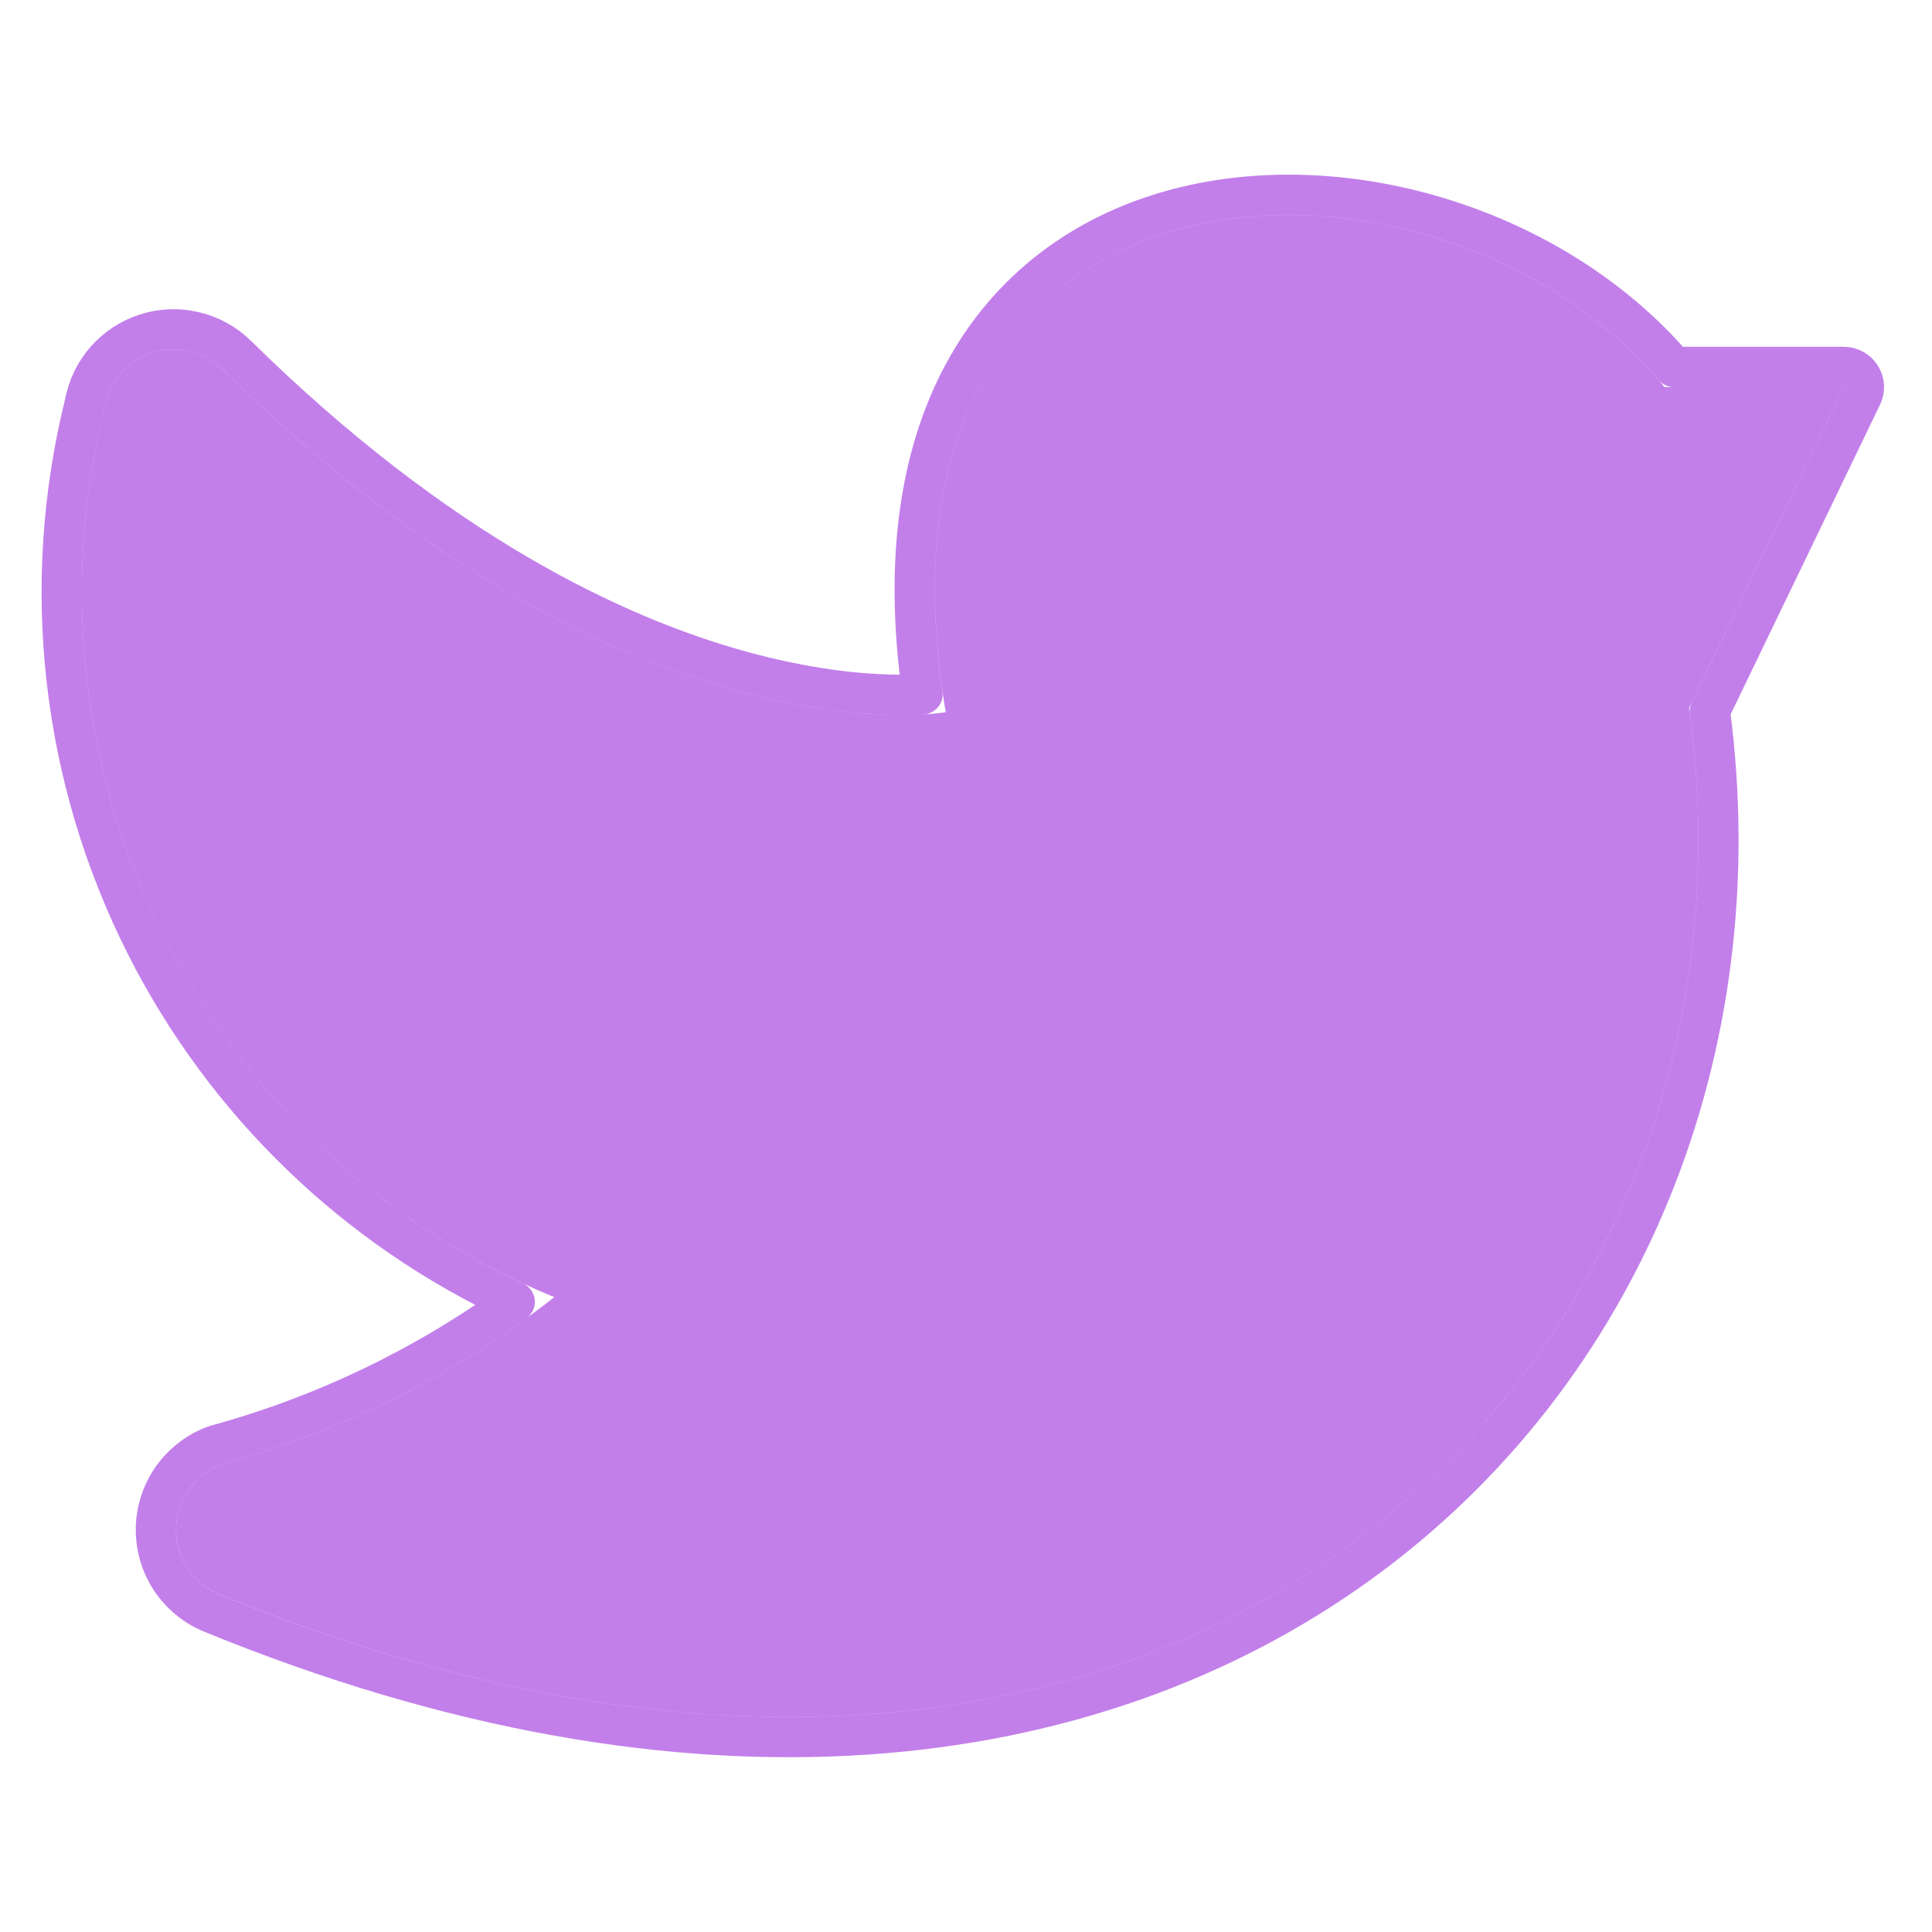
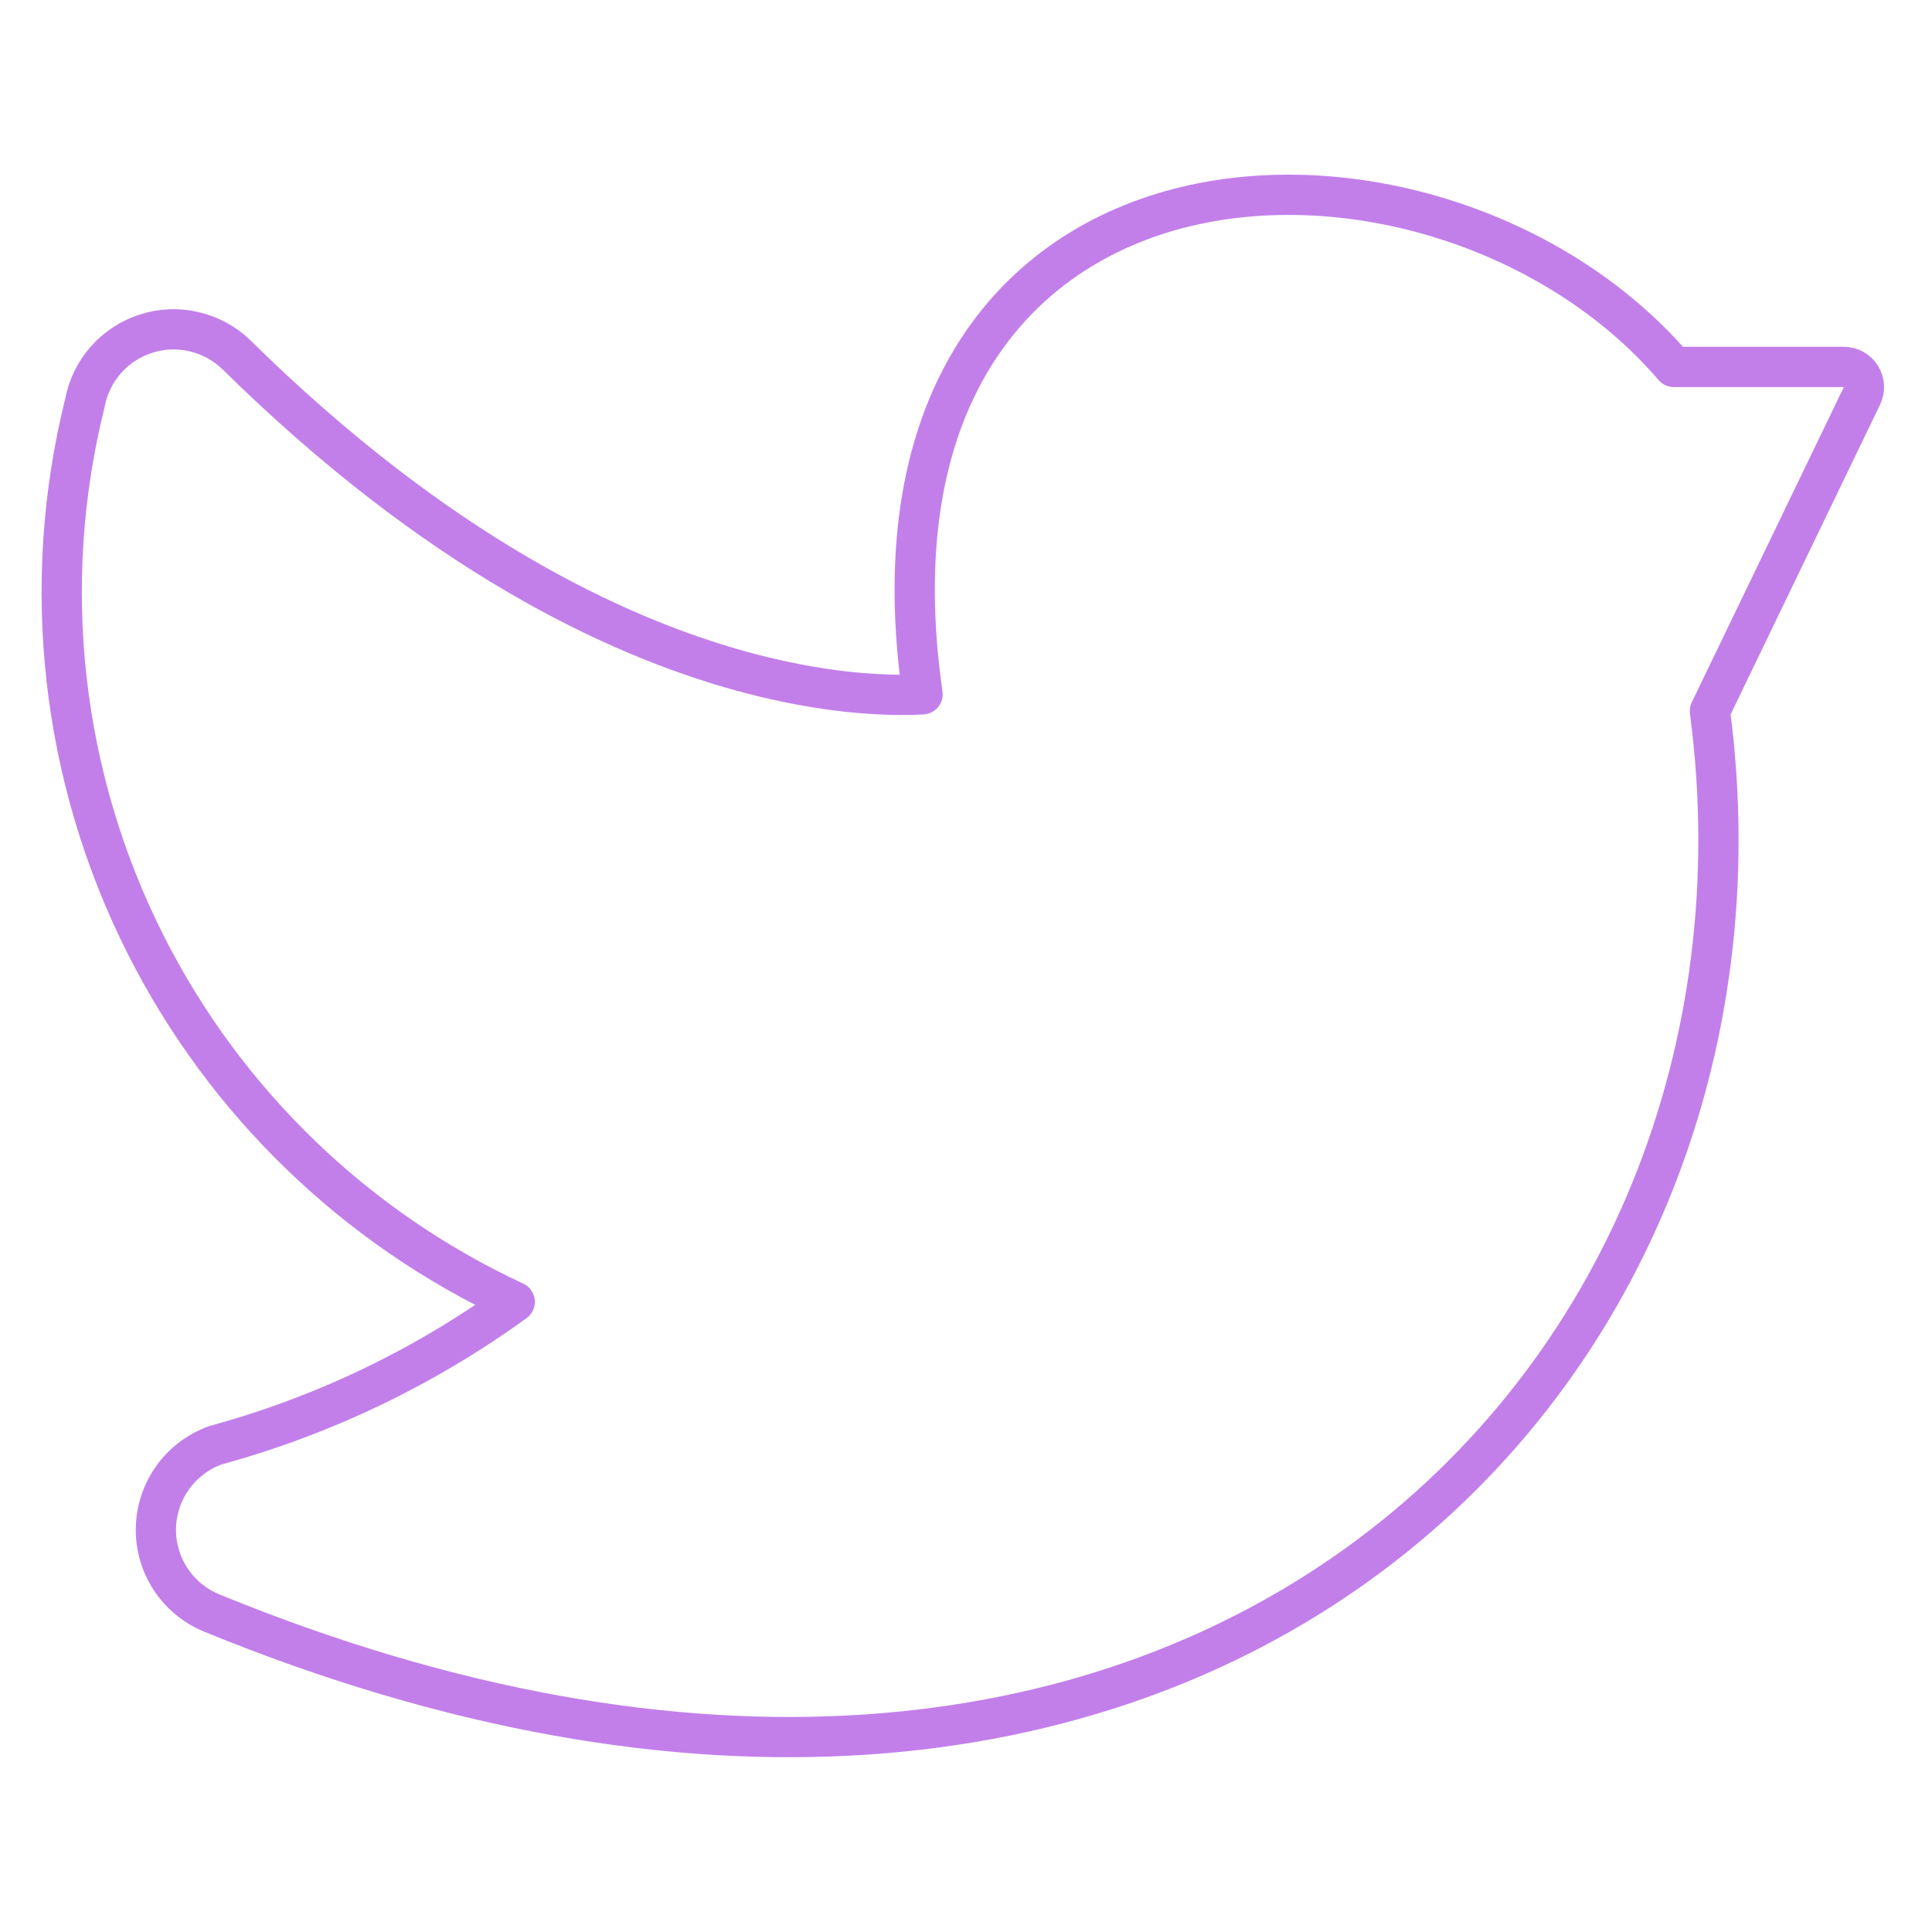
<svg xmlns="http://www.w3.org/2000/svg" width="24" height="24" viewBox="0 0 24 24" fill="none">
-   <path d="M6.886 16.114C5.661 17.073 4.258 17.779 2.758 18.19C2.594 18.249 2.452 18.357 2.35 18.498C2.248 18.64 2.191 18.809 2.187 18.983C2.183 19.158 2.231 19.329 2.326 19.476C2.421 19.622 2.558 19.736 2.719 19.803C14.589 24.669 22.125 17.057 20.983 8.792L22.905 4.808H20.676C17.89 1.411 10.529 1.582 11.748 8.847C11.748 8.847 7.805 9.552 2.763 4.587C2.65 4.477 2.509 4.4 2.355 4.364C2.201 4.328 2.041 4.334 1.89 4.383C1.74 4.431 1.606 4.519 1.501 4.638C1.397 4.757 1.327 4.902 1.299 5.057C0.748 7.264 1.009 9.595 2.034 11.626C3.06 13.656 4.782 15.249 6.886 16.114Z" fill="#8700D7" fill-opacity="0.5" />
  <path d="M6.394 16.172C5.278 16.981 4.024 17.584 2.692 17.949C2.686 17.951 2.68 17.953 2.673 17.955C2.462 18.031 2.279 18.17 2.147 18.352C2.016 18.535 1.942 18.753 1.937 18.977C1.931 19.202 1.994 19.423 2.116 19.612C2.239 19.8 2.415 19.948 2.623 20.034L2.624 20.035C8.62 22.492 13.566 21.814 16.877 19.424C20.163 17.052 21.794 13.023 21.241 8.833L23.13 4.917C23.167 4.84 23.162 4.748 23.116 4.676C23.071 4.603 22.991 4.558 22.905 4.558H20.793C19.324 2.847 16.742 2.046 14.648 2.587C13.573 2.865 12.62 3.499 12.02 4.55C11.45 5.548 11.213 6.896 11.46 8.625C11.357 8.631 11.223 8.634 11.06 8.63C10.63 8.619 10 8.554 9.213 8.338C7.64 7.906 5.431 6.863 2.939 4.409L2.939 4.409L2.938 4.408C2.792 4.266 2.61 4.167 2.412 4.121C2.214 4.074 2.008 4.082 1.814 4.145C1.62 4.207 1.447 4.32 1.313 4.473C1.181 4.624 1.092 4.807 1.055 5.004C0.491 7.267 0.76 9.657 1.811 11.738C2.799 13.693 4.416 15.253 6.394 16.172Z" stroke="#8700D7" stroke-opacity="0.5" stroke-width="0.5" stroke-linecap="round" stroke-linejoin="round" />
</svg>